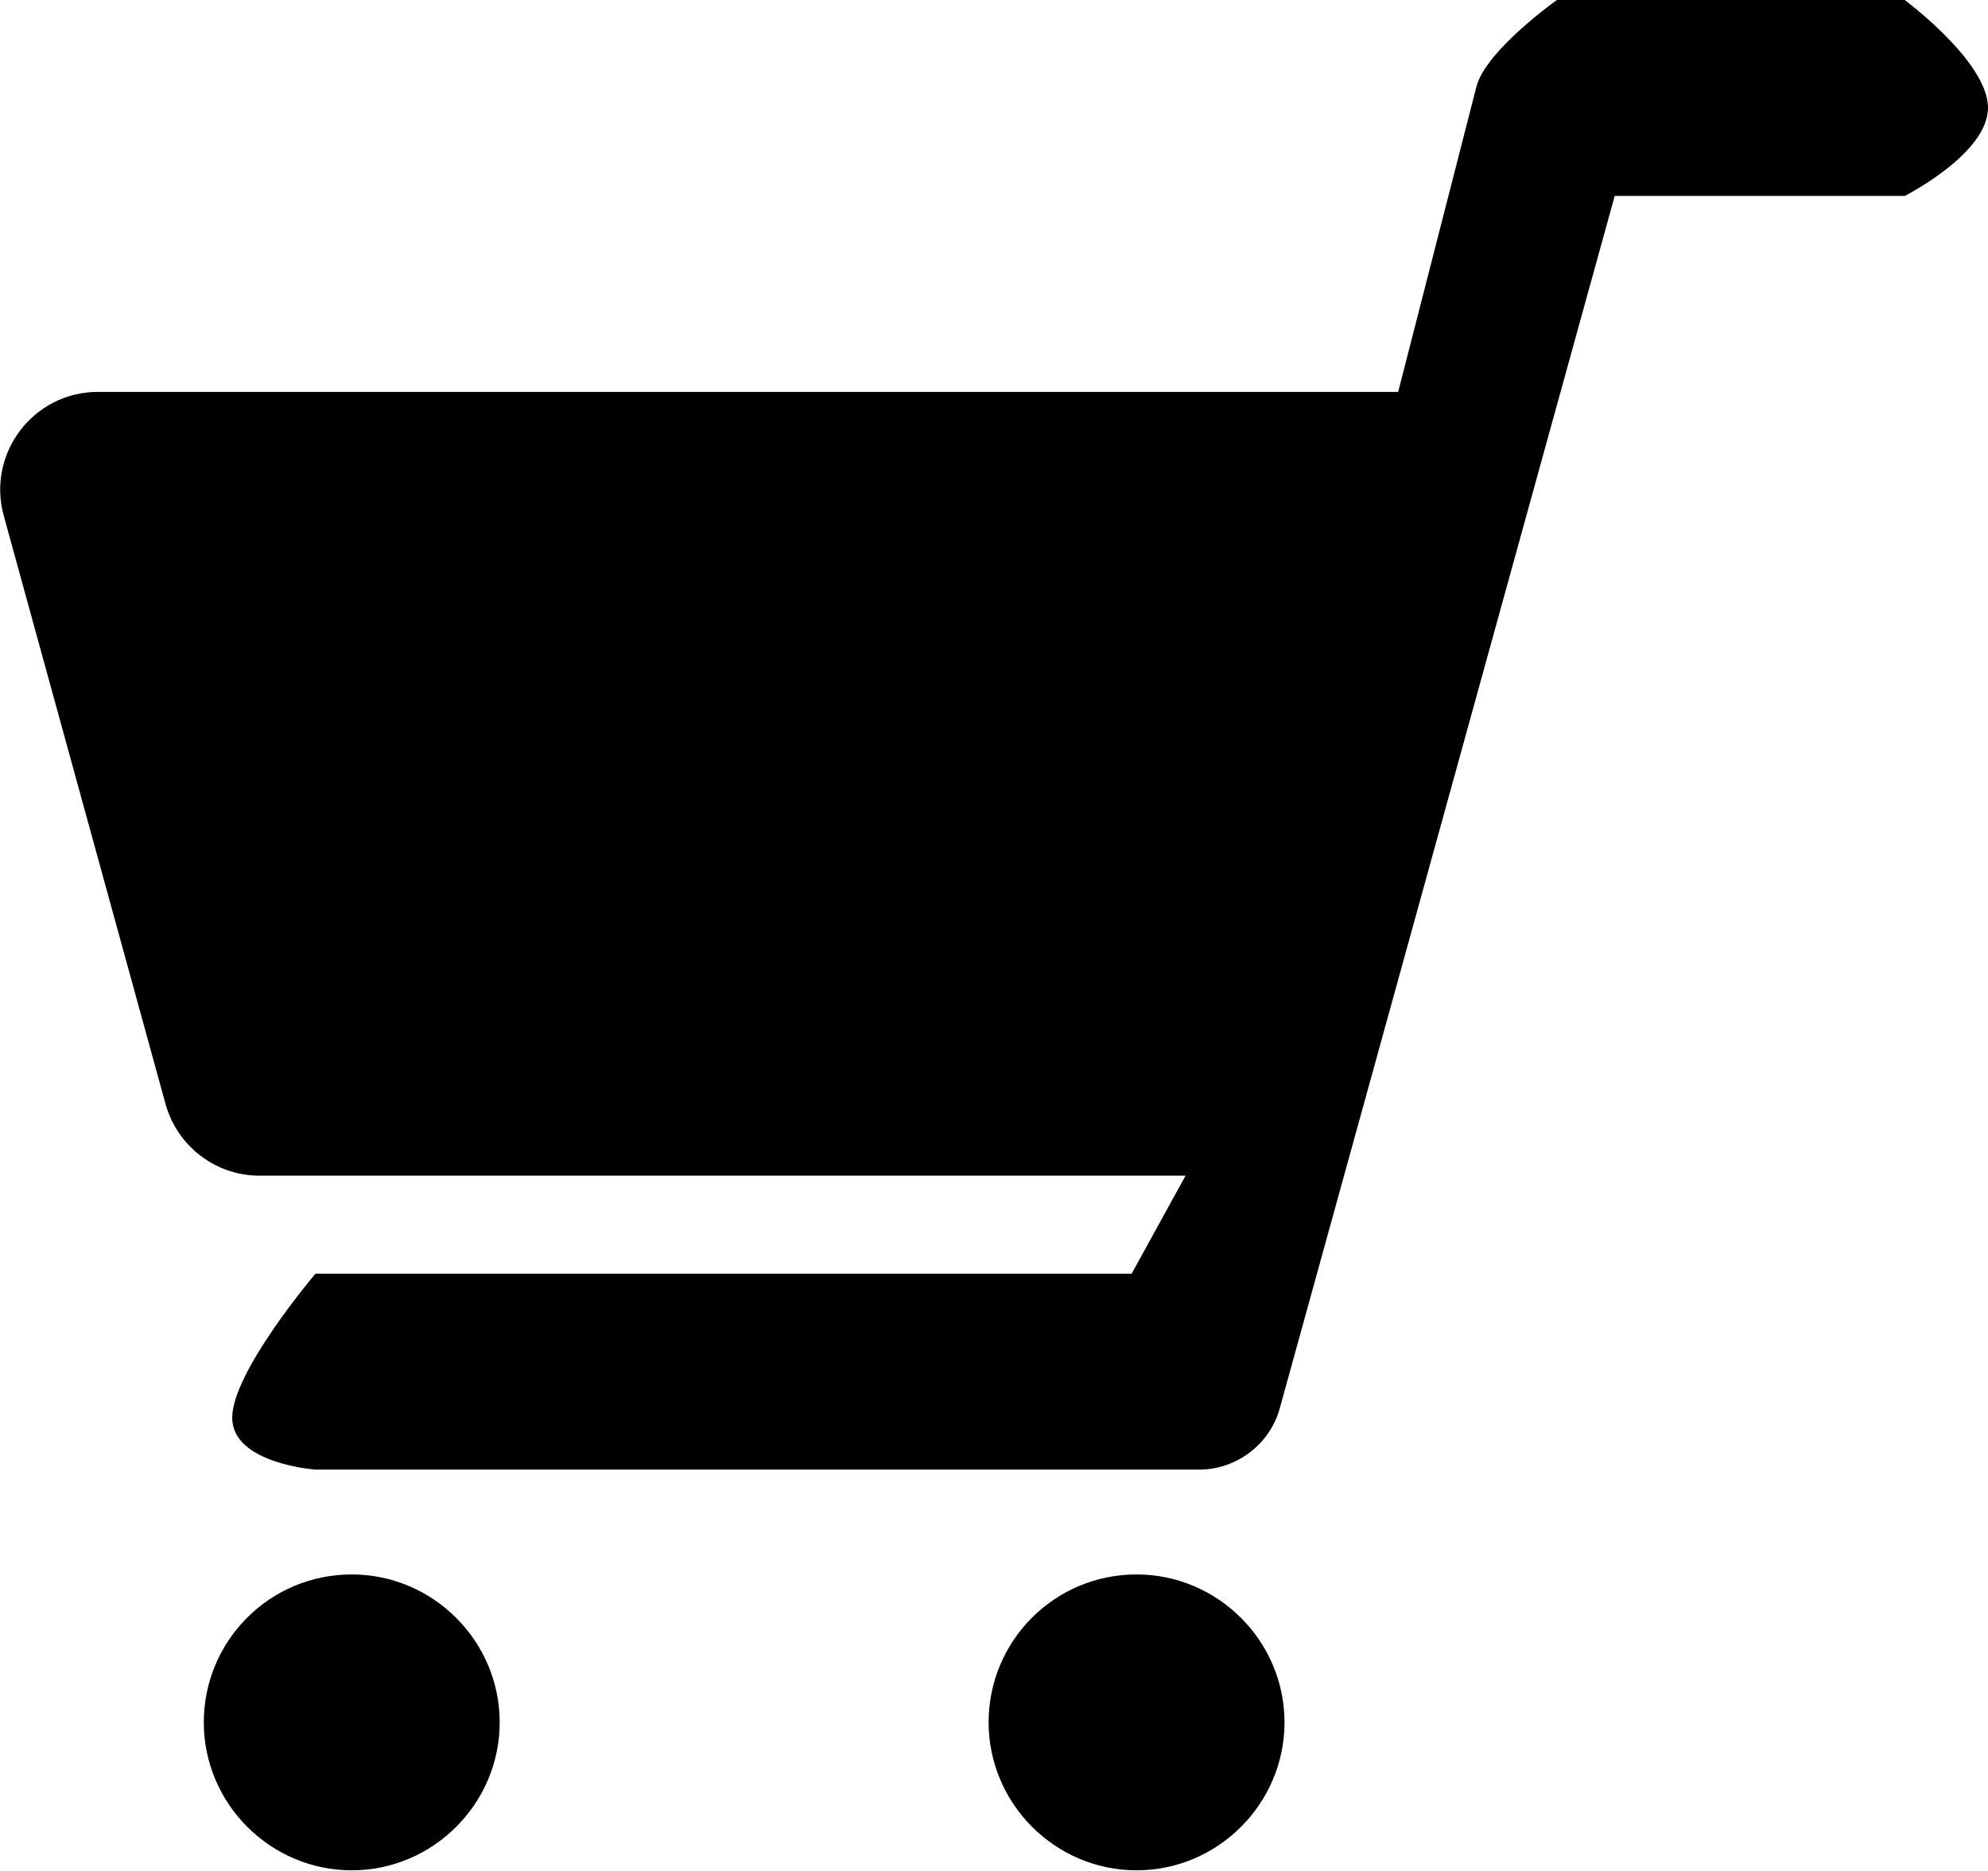
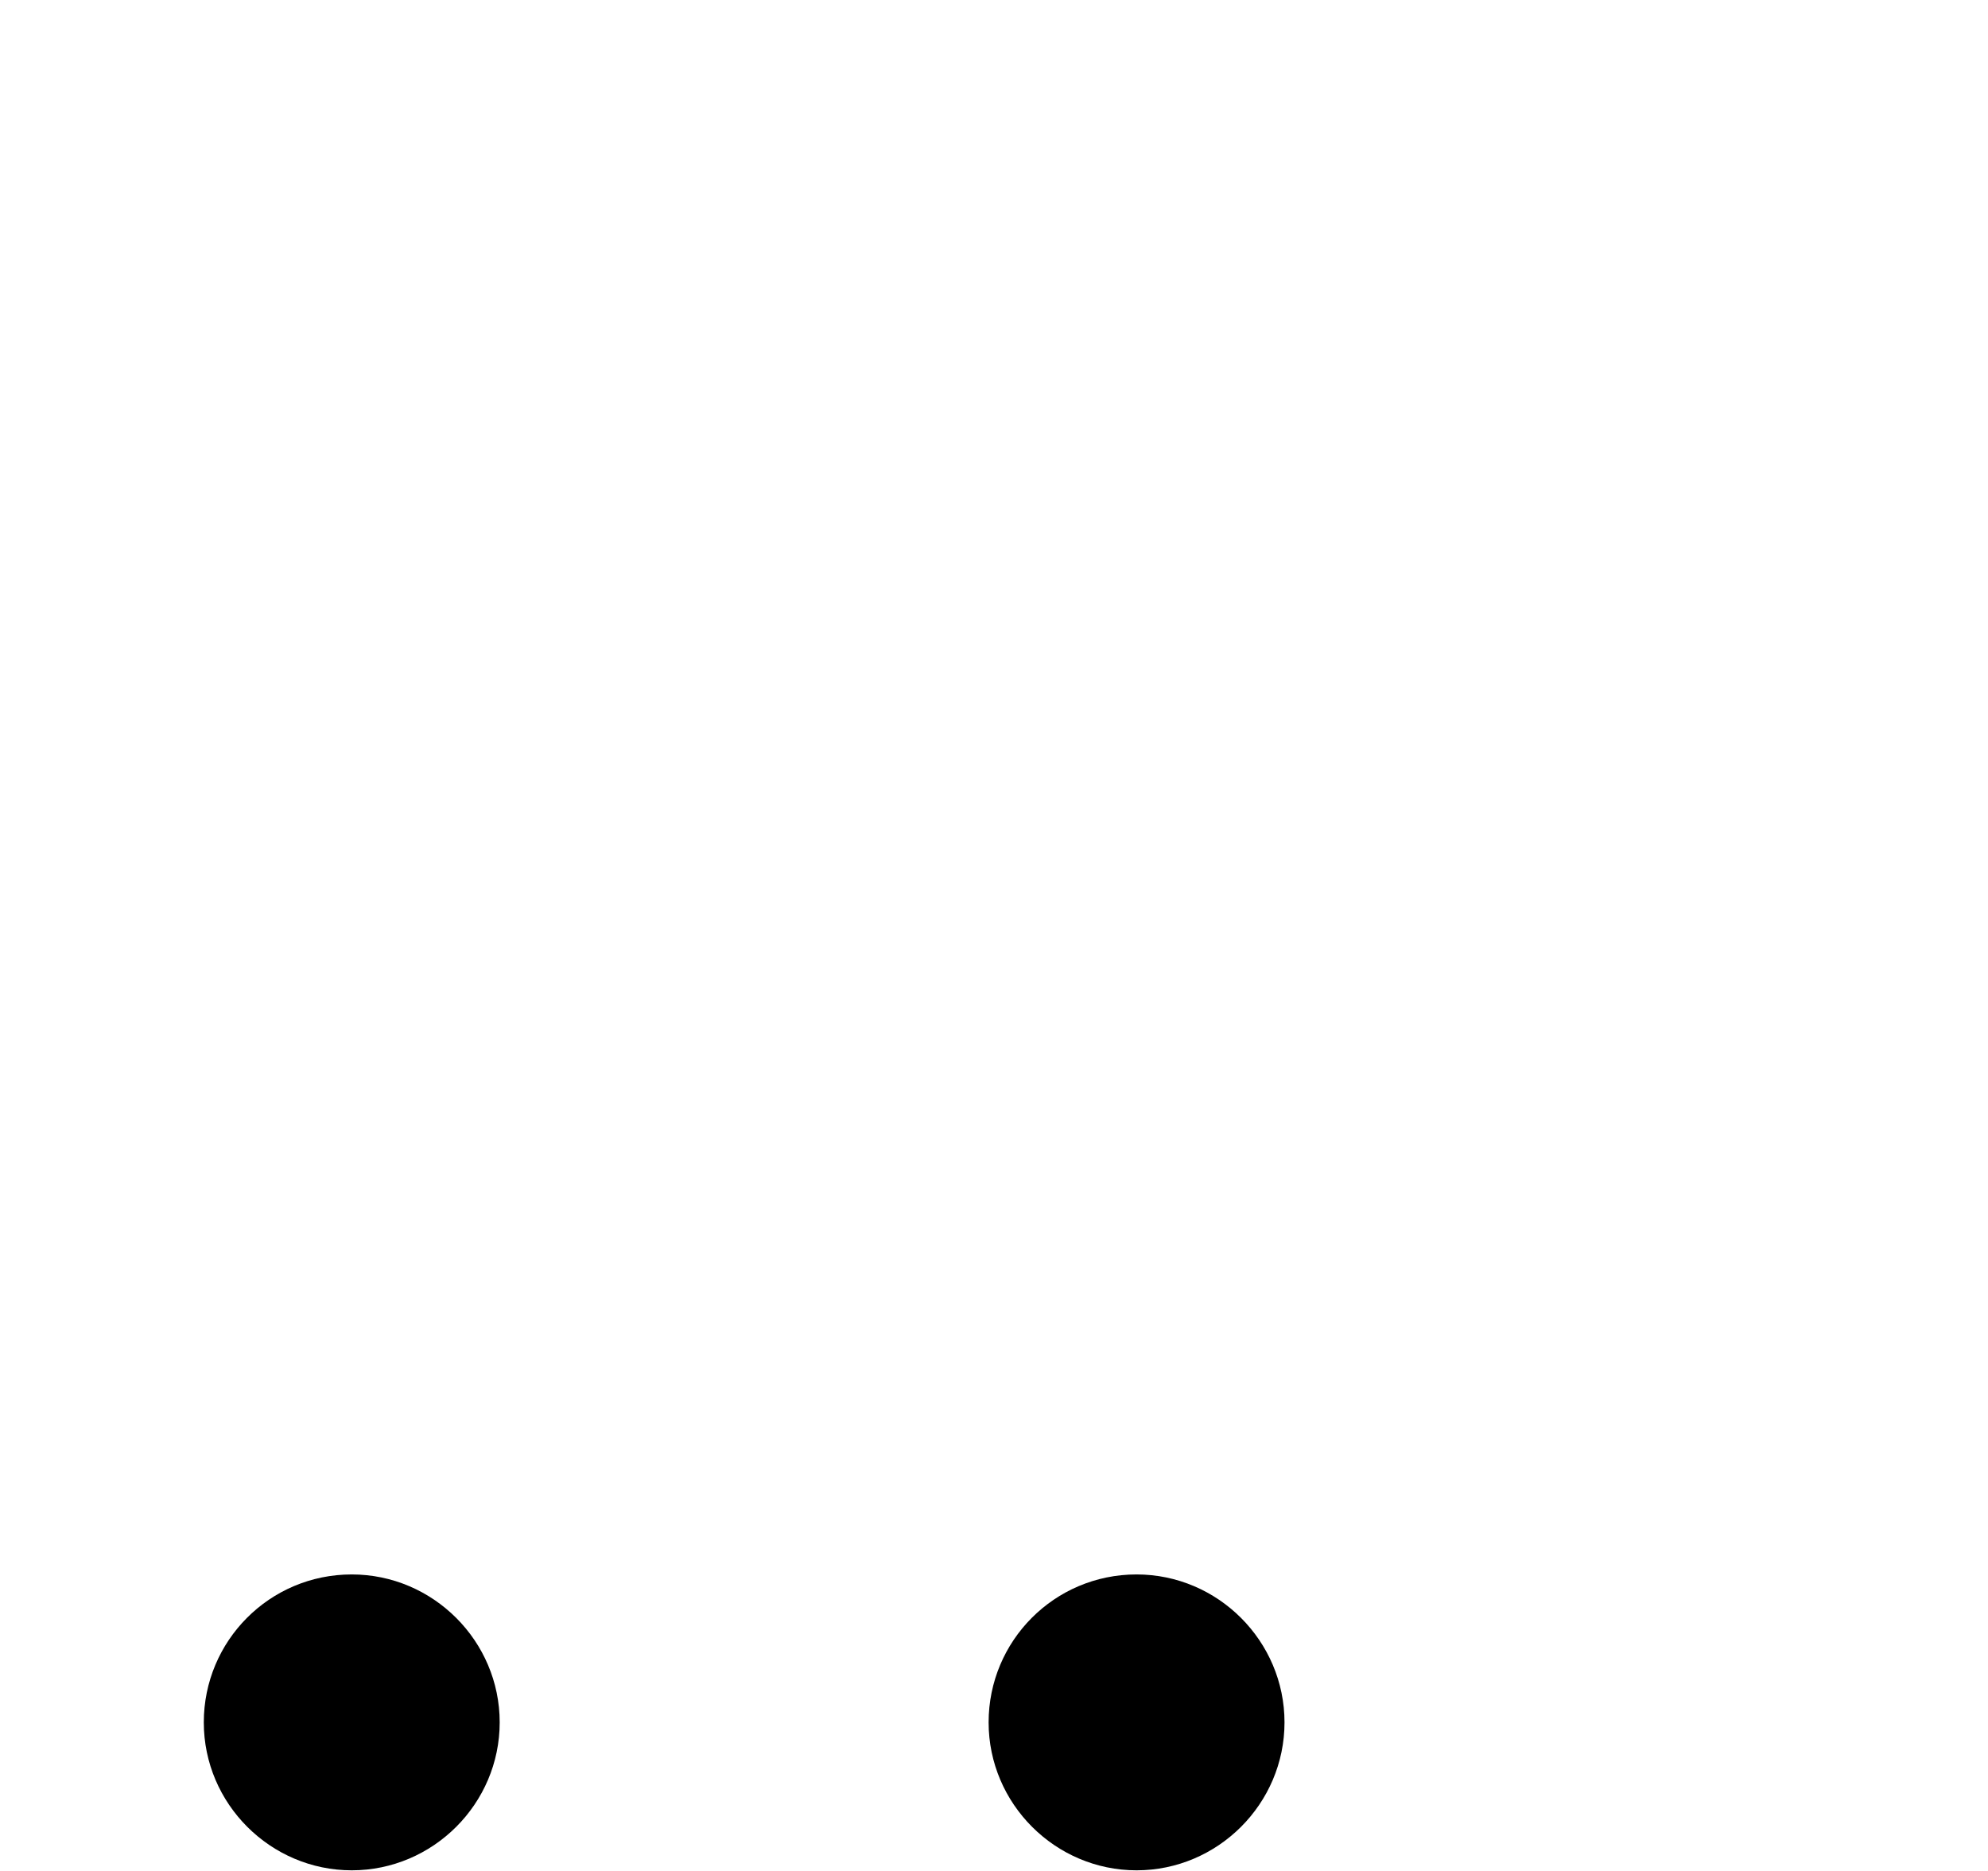
<svg xmlns="http://www.w3.org/2000/svg" id="_レイヤー_2" viewBox="0 0 20.29 19.1">
  <g id="_レイヤー_1-2">
    <g>
-       <path d="M19.44,0h-3.55s-.72,.51-.82,.88l-.8,3.12H1C.34,4-.14,4.63,.04,5.27l1.65,6c.12,.43,.51,.73,.96,.73H12.1l-.55,1H3.22s-.85,1-.85,1.47,.85,.53,.85,.53H12.24c.38,0,.72-.26,.82-.62l3.42-12.38h2.96s.85-.43,.85-.9-.85-1.1-.85-1.1Z" />
      <path d="M3.59,16.07c-.84,0-1.51,.68-1.51,1.51s.68,1.51,1.51,1.51,1.51-.68,1.51-1.51-.68-1.51-1.51-1.51Z" />
      <path d="M11.6,16.07c-.84,0-1.51,.68-1.51,1.51s.68,1.51,1.51,1.51,1.51-.68,1.51-1.51-.68-1.51-1.51-1.51Z" />
    </g>
  </g>
</svg>